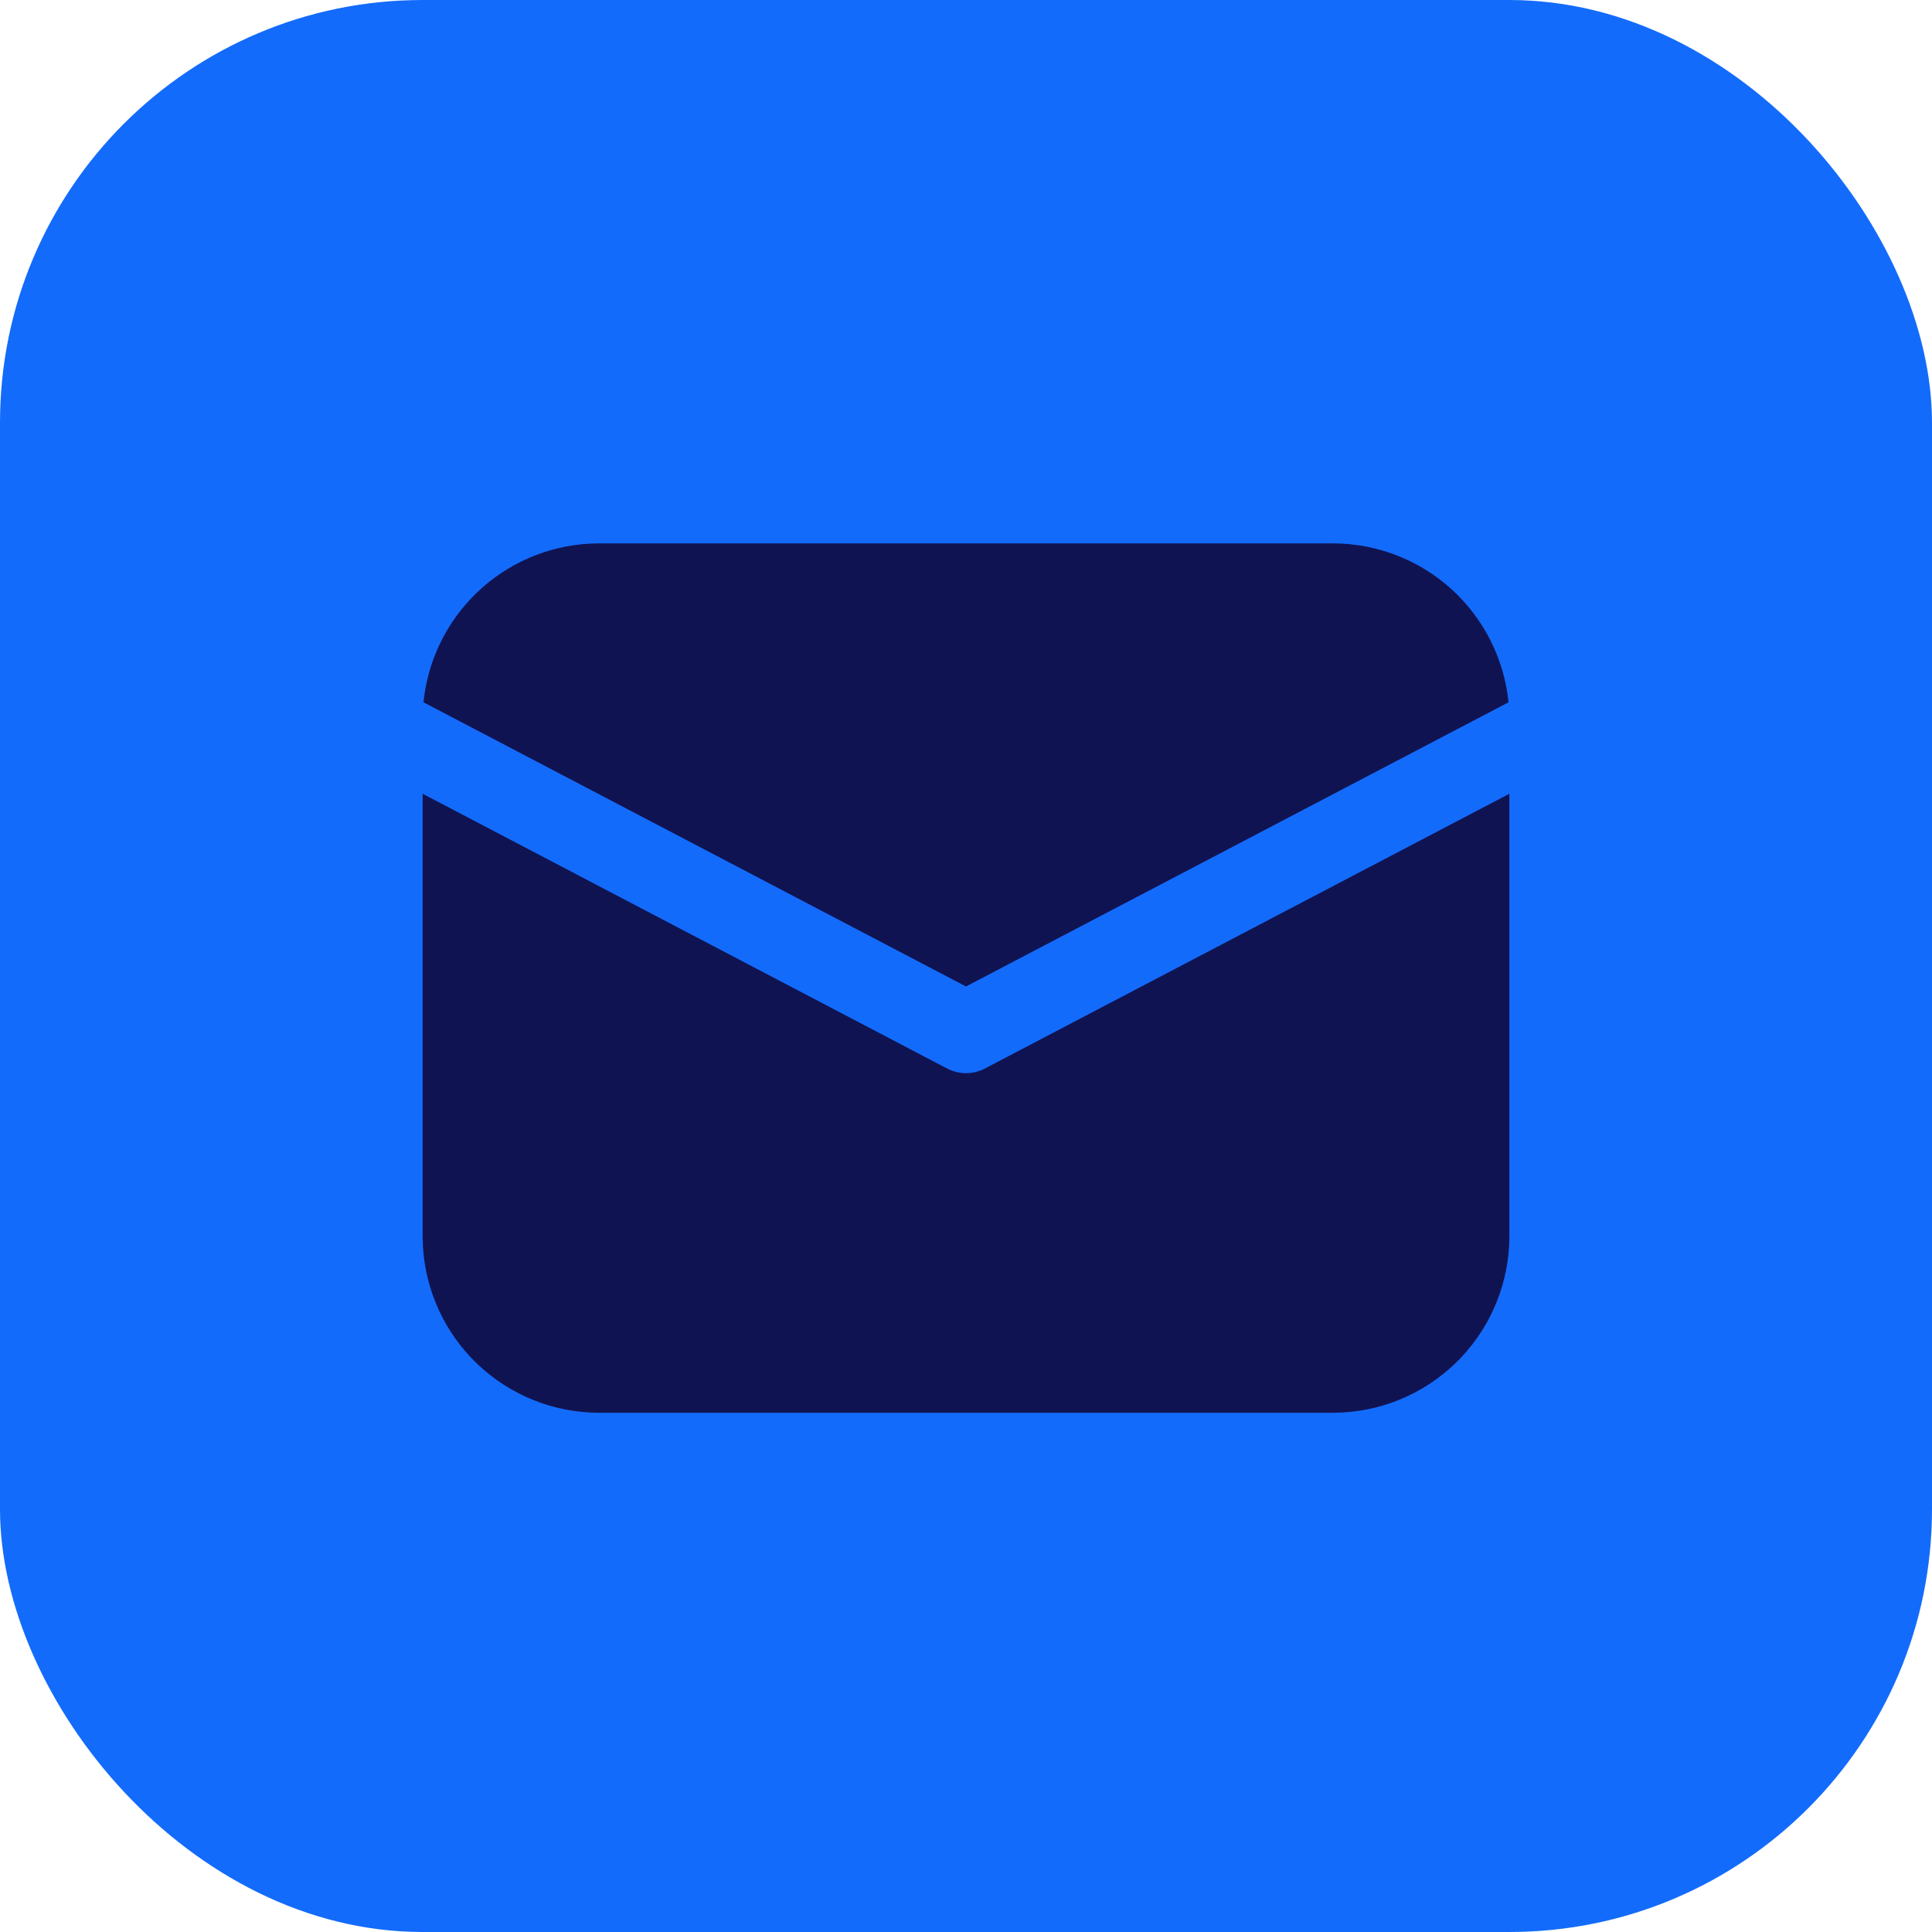
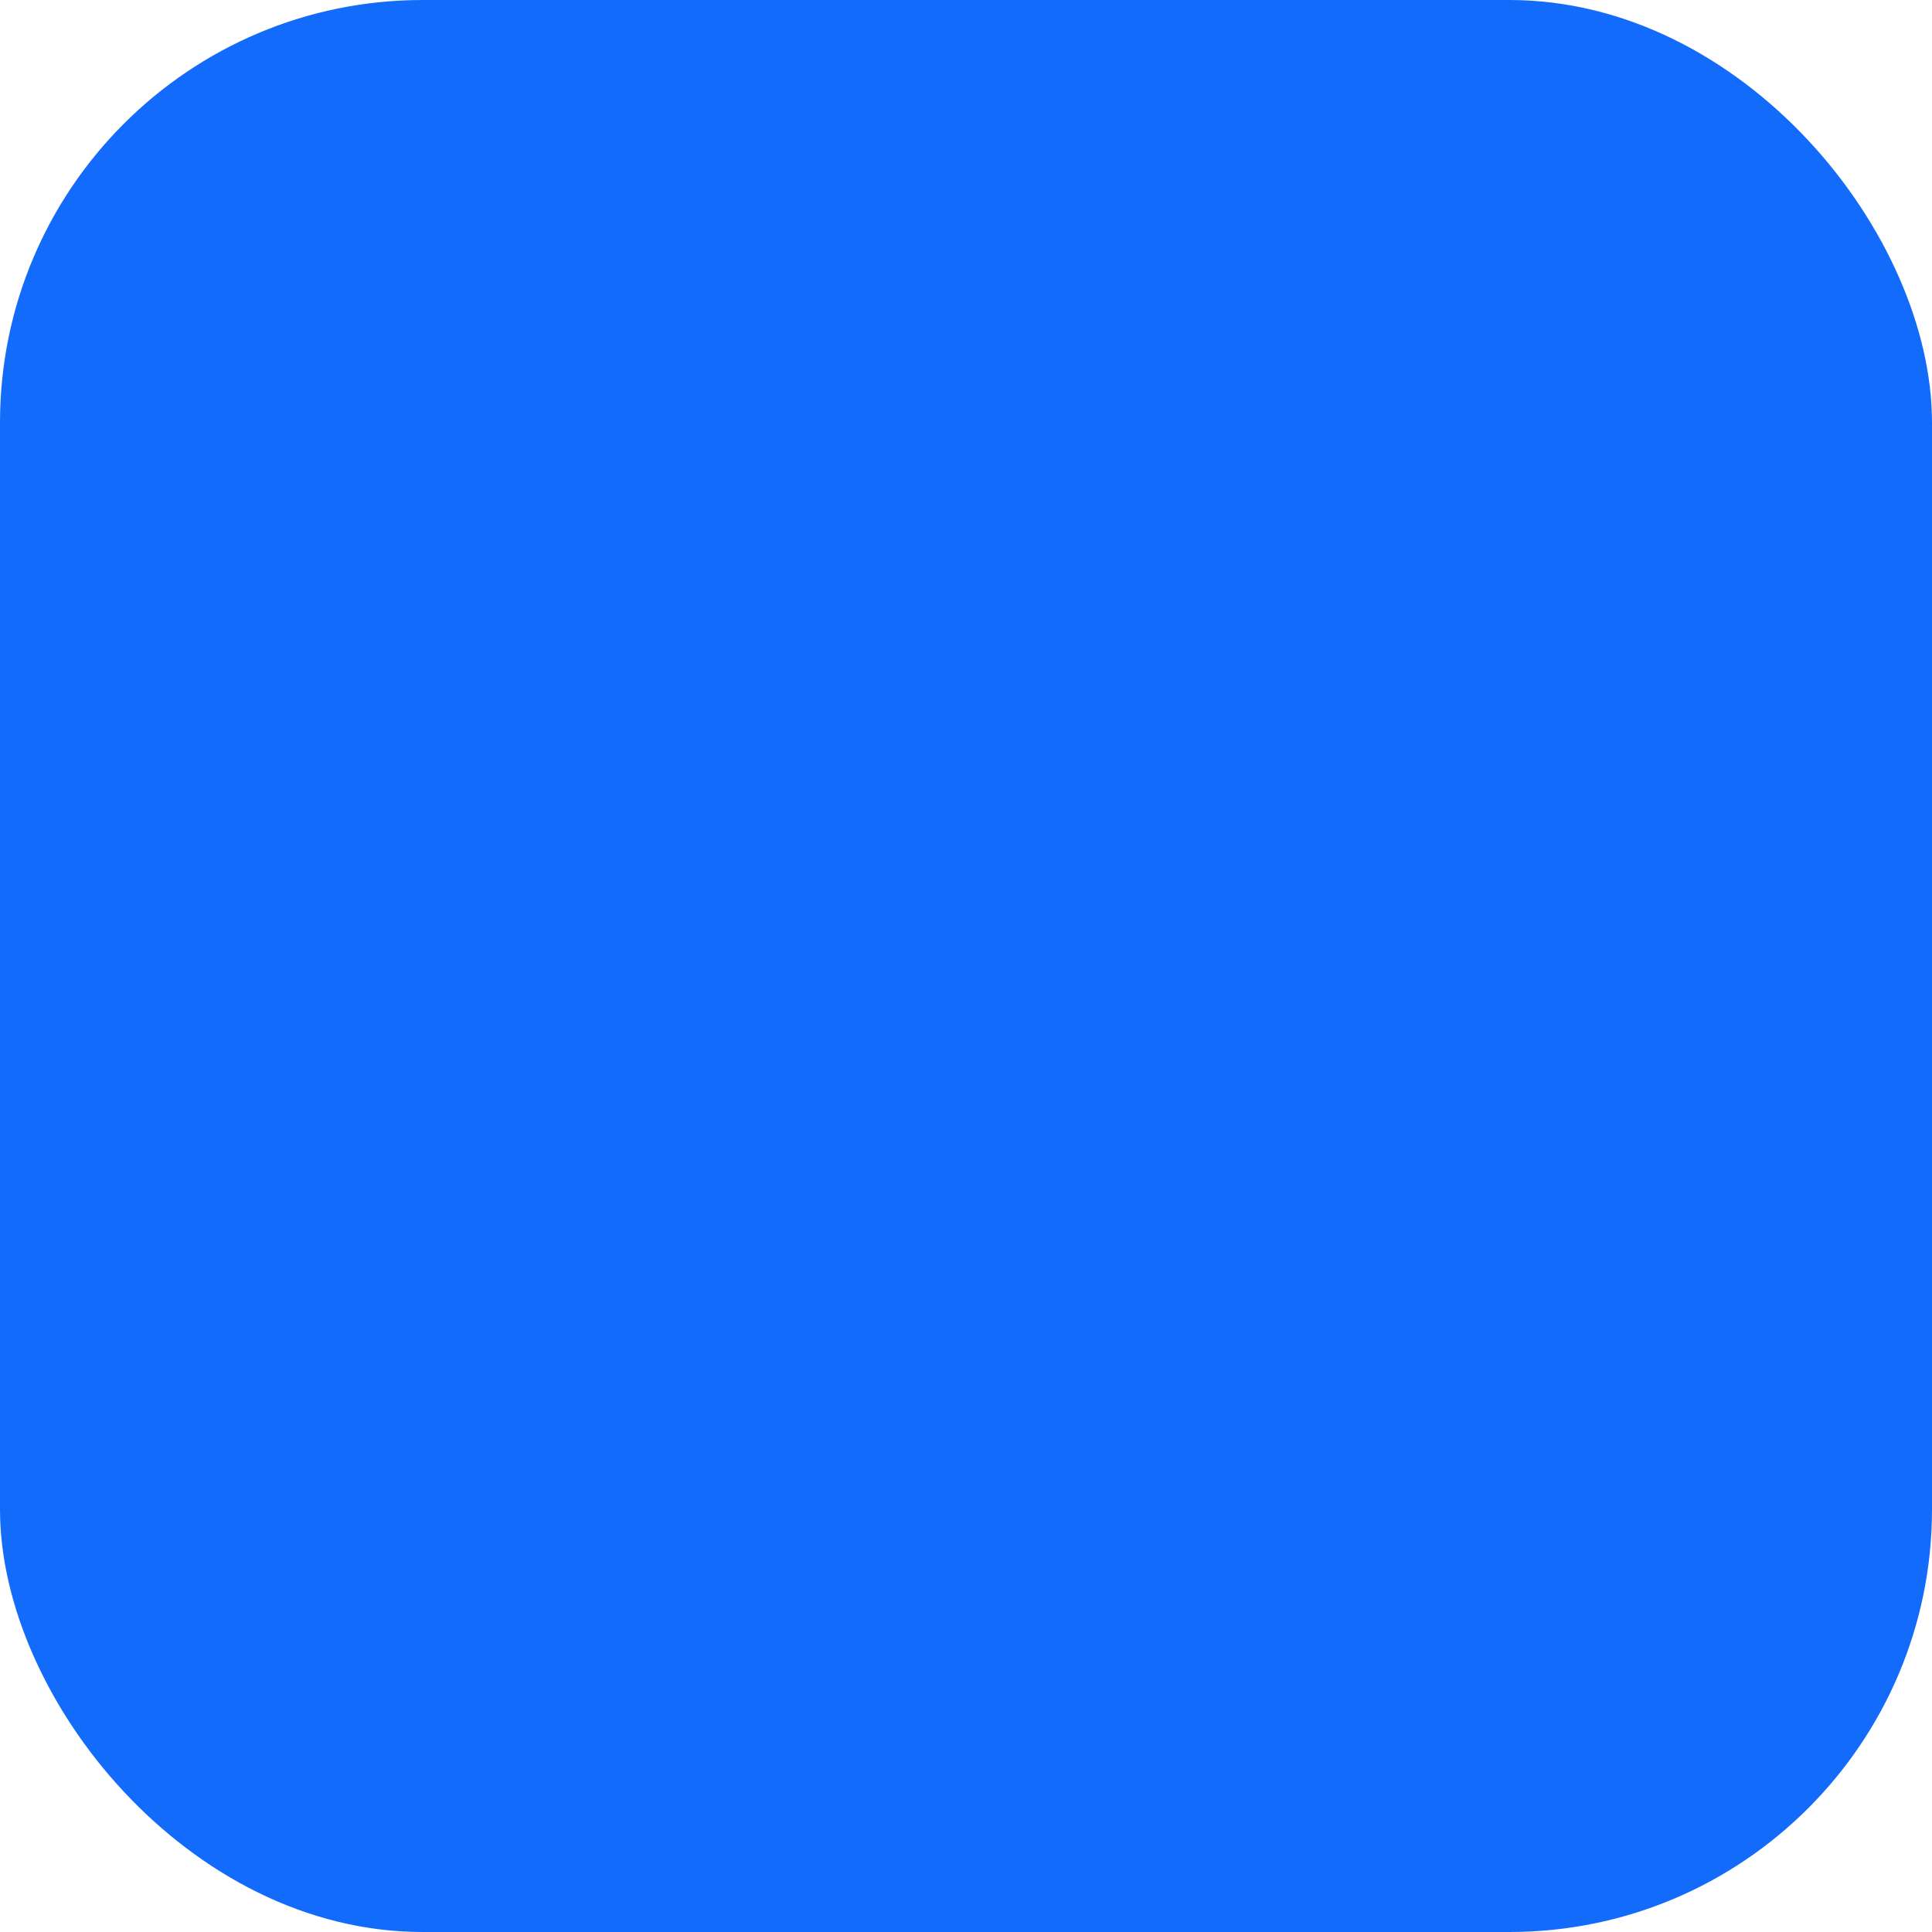
<svg xmlns="http://www.w3.org/2000/svg" width="32" height="32" viewBox="0 0 32 32" fill="none">
  <rect width="32" height="32" rx="7" fill="#136BFB" />
-   <path d="M25 13.147V20.475C25 21.222 24.714 21.941 24.201 22.484C23.688 23.027 22.986 23.353 22.241 23.395L22.075 23.4H9.925C9.178 23.4 8.459 23.114 7.916 22.601C7.373 22.088 7.047 21.387 7.005 20.641L7 20.475V13.147L15.687 17.698C15.783 17.748 15.891 17.775 16 17.775C16.109 17.775 16.217 17.748 16.313 17.698L25 13.147ZM9.925 9H22.075C22.8 9 23.499 9.269 24.037 9.755C24.575 10.242 24.913 10.91 24.986 11.632L16 16.339L7.014 11.632C7.084 10.939 7.399 10.294 7.902 9.812C8.404 9.331 9.063 9.044 9.758 9.005L9.925 9H22.075H9.925Z" fill="#101352" />
</svg>